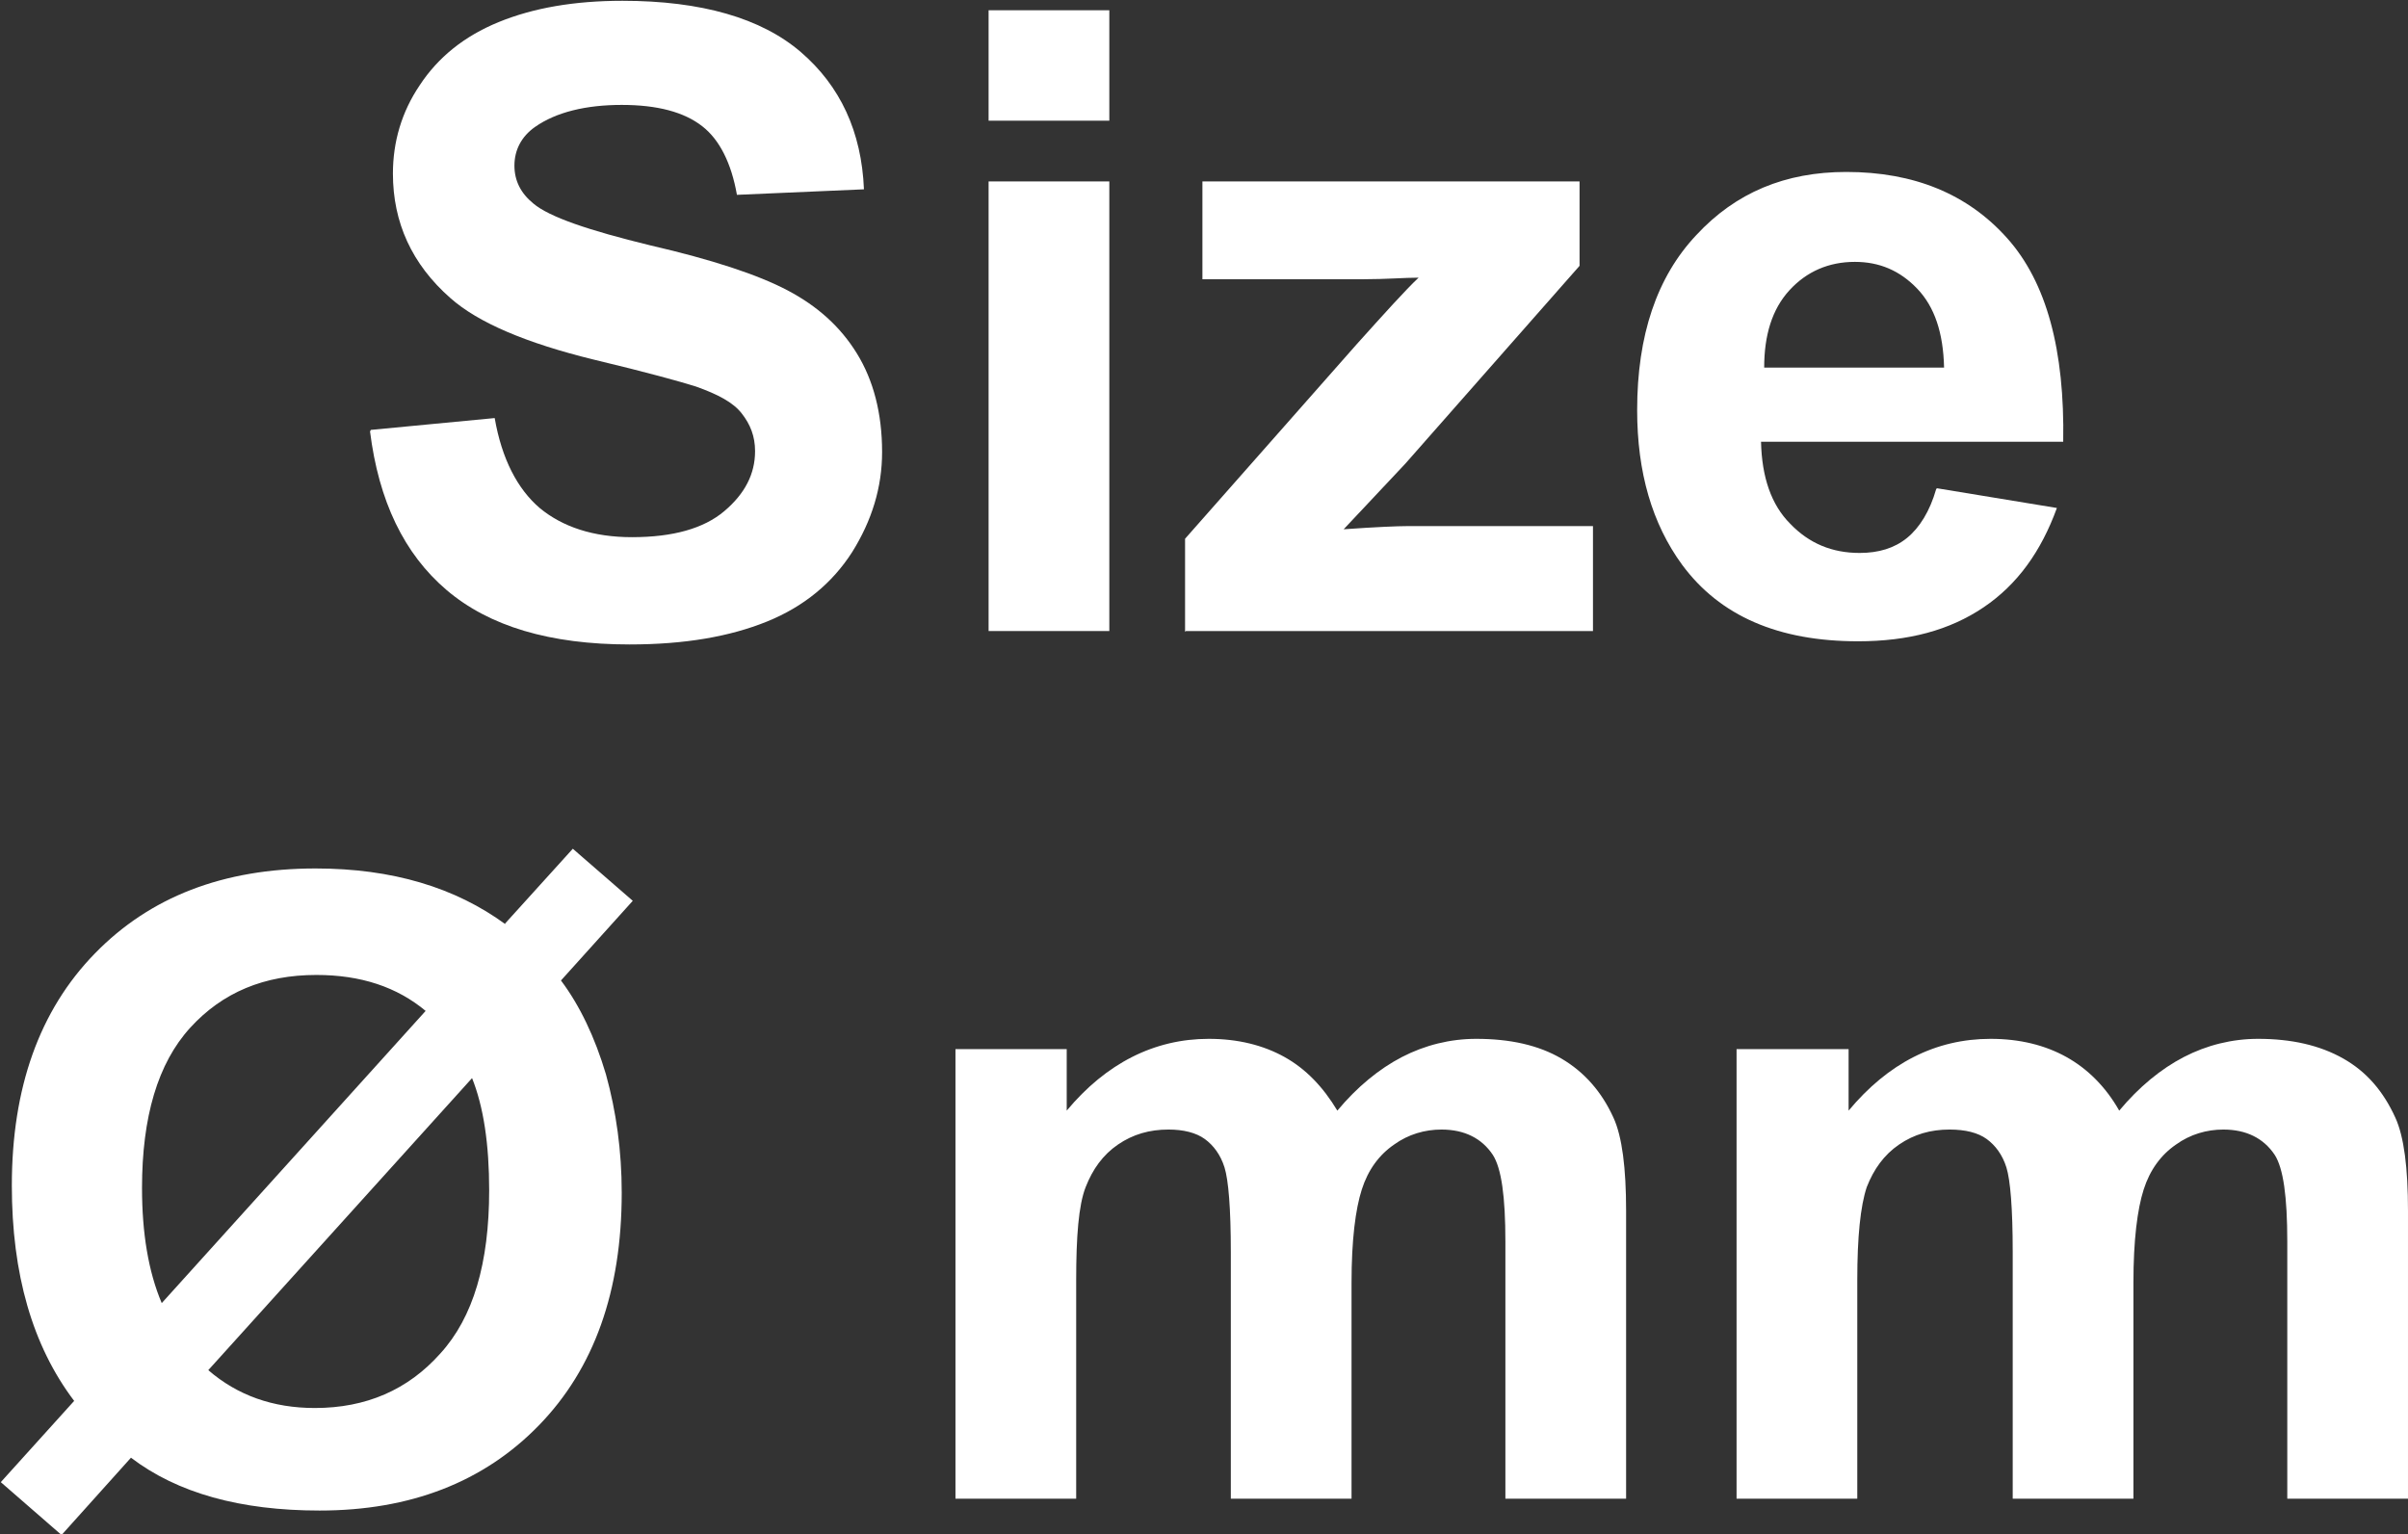
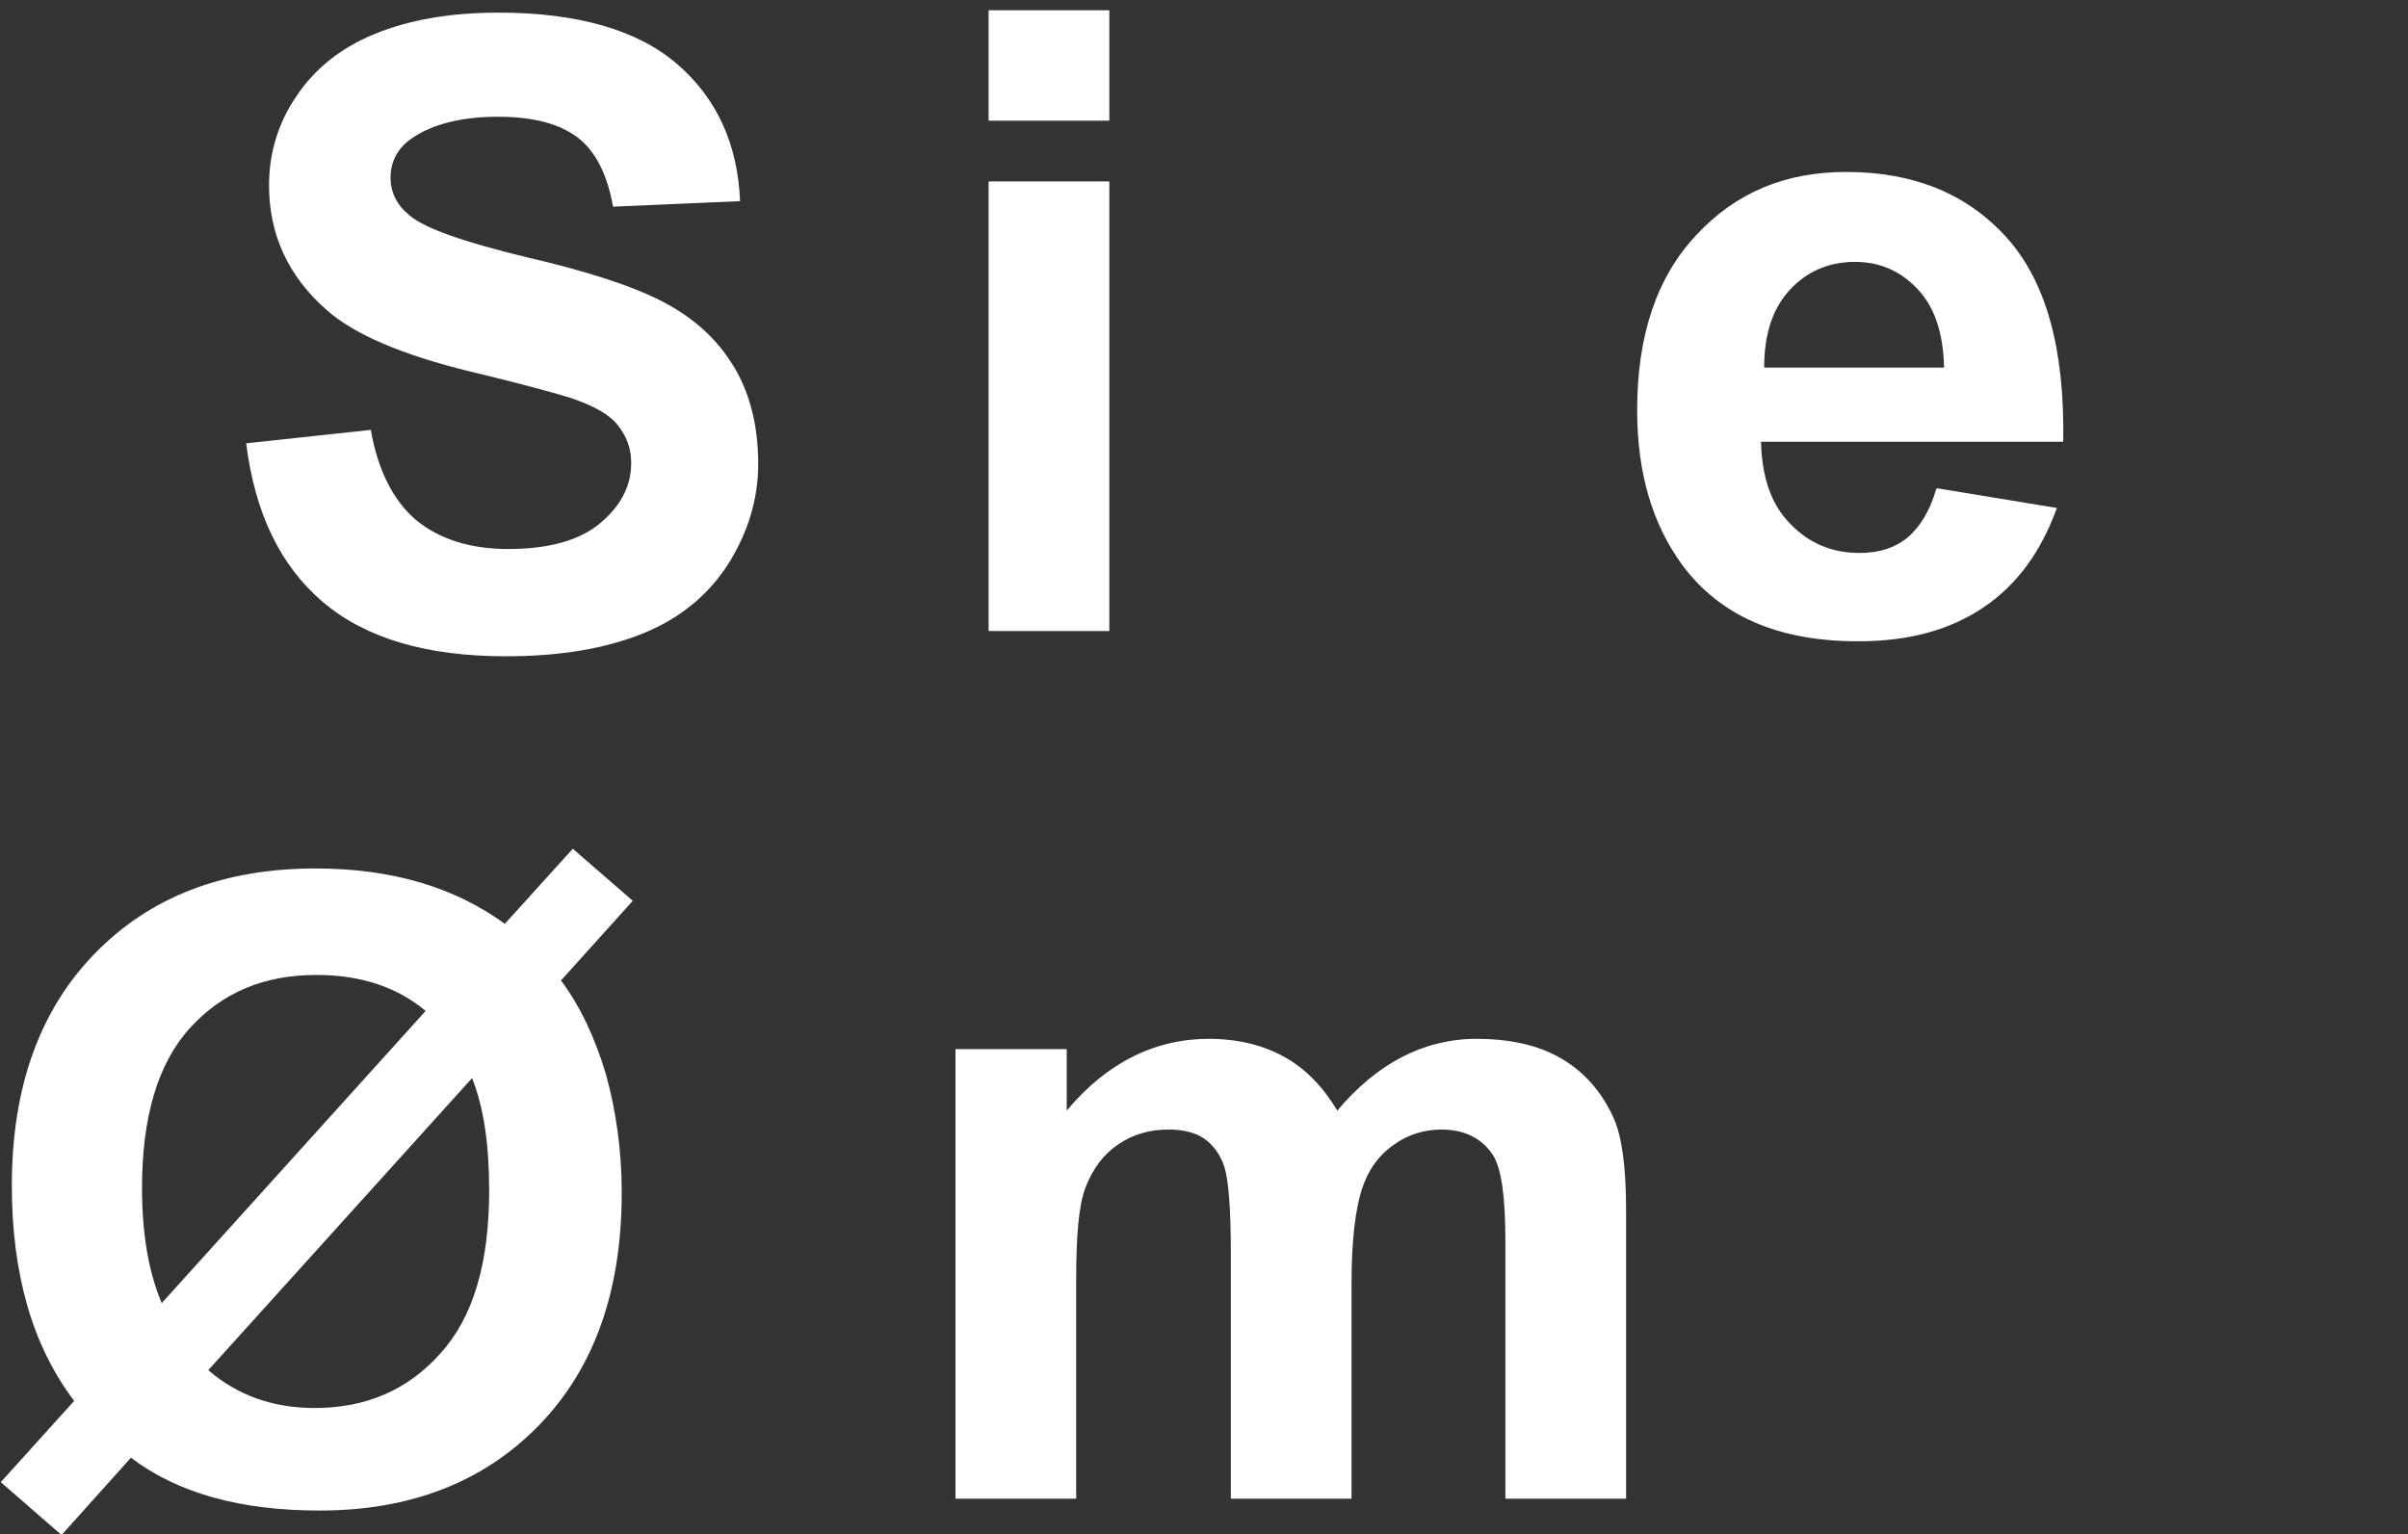
<svg xmlns="http://www.w3.org/2000/svg" id="_圖層_1" viewBox="0 0 30.52 19.45">
  <rect x="0" y="0" width="30.52" height="19.45" fill="#333333" stroke="none" />
  <defs>
    <style>.cls-1{fill:#fff;}</style>
  </defs>
-   <path class="cls-1" d="M4.7,5.45l1.57-.15c.09,.52,.29,.9,.57,1.14,.29,.24,.68,.37,1.17,.37,.52,0,.91-.11,1.17-.33,.26-.22,.39-.47,.39-.76,0-.19-.06-.34-.17-.48s-.3-.24-.58-.34c-.19-.06-.62-.18-1.29-.34-.86-.21-1.47-.47-1.82-.78-.49-.43-.73-.96-.73-1.58,0-.4,.11-.78,.34-1.12,.23-.35,.56-.62,1-.8s.96-.27,1.57-.27c1,0,1.76,.22,2.26,.65s.77,1.01,.8,1.74l-1.61,.07c-.07-.4-.22-.7-.44-.87-.23-.18-.57-.27-1.02-.27s-.83,.09-1.1,.28c-.17,.12-.26,.29-.26,.49,0,.19,.08,.35,.24,.48,.2,.17,.7,.34,1.48,.53,.78,.18,1.36,.37,1.74,.57,.38,.2,.67,.46,.88,.8,.21,.34,.32,.76,.32,1.25,0,.45-.13,.87-.38,1.27-.25,.39-.61,.69-1.08,.88s-1.04,.29-1.74,.29c-1.01,0-1.78-.23-2.32-.69-.54-.46-.86-1.13-.97-2.01Z" />
+   <path class="cls-1" d="M4.7,5.45c.09,.52,.29,.9,.57,1.14,.29,.24,.68,.37,1.17,.37,.52,0,.91-.11,1.17-.33,.26-.22,.39-.47,.39-.76,0-.19-.06-.34-.17-.48s-.3-.24-.58-.34c-.19-.06-.62-.18-1.29-.34-.86-.21-1.47-.47-1.82-.78-.49-.43-.73-.96-.73-1.58,0-.4,.11-.78,.34-1.12,.23-.35,.56-.62,1-.8s.96-.27,1.57-.27c1,0,1.76,.22,2.26,.65s.77,1.01,.8,1.74l-1.61,.07c-.07-.4-.22-.7-.44-.87-.23-.18-.57-.27-1.02-.27s-.83,.09-1.1,.28c-.17,.12-.26,.29-.26,.49,0,.19,.08,.35,.24,.48,.2,.17,.7,.34,1.48,.53,.78,.18,1.36,.37,1.74,.57,.38,.2,.67,.46,.88,.8,.21,.34,.32,.76,.32,1.25,0,.45-.13,.87-.38,1.27-.25,.39-.61,.69-1.08,.88s-1.04,.29-1.74,.29c-1.01,0-1.78-.23-2.32-.69-.54-.46-.86-1.13-.97-2.01Z" />
  <path class="cls-1" d="M12.53,1.53V.13h1.53V1.53h-1.53Zm0,6.48V2.3h1.53v5.7h-1.53Z" />
-   <path class="cls-1" d="M15.02,8.01v-1.18l2.17-2.46c.36-.4,.62-.69,.79-.85-.18,0-.41,.02-.7,.02h-2.04s0-1.24,0-1.24h4.78v1.07l-2.21,2.51-.78,.83c.42-.03,.69-.04,.79-.04h2.37v1.33h-5.16Z" />
  <path class="cls-1" d="M24.55,6.19l1.52,.25c-.2,.55-.5,.97-.93,1.26s-.95,.43-1.59,.43c-1.01,0-1.75-.32-2.23-.97-.38-.52-.57-1.17-.57-1.96,0-.95,.25-1.69,.75-2.22,.5-.54,1.13-.8,1.9-.8,.86,0,1.54,.28,2.04,.84s.73,1.42,.71,2.58h-3.83c.01,.45,.13,.8,.37,1.04,.24,.25,.53,.37,.88,.37,.24,0,.44-.06,.6-.19s.29-.34,.37-.62Zm.09-1.53c-.01-.44-.12-.77-.34-1s-.48-.34-.79-.34c-.33,0-.61,.12-.83,.36s-.32,.57-.32,.98h2.29Z" />
  <path class="cls-1" d="M6.4,11.71l.86-.95,.76,.66-.91,1.01c.24,.32,.43,.72,.57,1.19,.13,.47,.2,.97,.2,1.5,0,1.25-.35,2.23-1.05,2.95s-1.63,1.08-2.78,1.08c-1,0-1.8-.22-2.39-.67l-.88,.98-.77-.67,.93-1.03c-.53-.7-.79-1.61-.79-2.73,0-1.24,.35-2.22,1.05-2.94s1.63-1.08,2.8-1.08c.97,0,1.77,.24,2.41,.71Zm-1,1.11c-.37-.31-.83-.46-1.39-.46-.66,0-1.19,.22-1.6,.67s-.61,1.13-.61,2.03c0,.57,.08,1.06,.25,1.46l3.35-3.71Zm.59,.84l-3.35,3.71c.37,.32,.82,.48,1.35,.48,.65,0,1.18-.23,1.59-.69,.42-.46,.62-1.15,.62-2.07,0-.58-.07-1.06-.22-1.43Z" />
  <path class="cls-1" d="M12.11,13.3h1.41v.78c.5-.6,1.11-.91,1.8-.91,.37,0,.69,.08,.96,.23,.27,.15,.49,.38,.67,.68,.25-.3,.53-.53,.82-.68,.29-.15,.61-.23,.94-.23,.43,0,.79,.08,1.08,.25,.29,.17,.51,.42,.66,.75,.11,.24,.16,.64,.16,1.18v3.65h-1.53v-3.26c0-.57-.05-.93-.16-1.1-.14-.21-.36-.32-.65-.32-.21,0-.42,.06-.6,.19-.19,.13-.33,.32-.41,.57-.08,.25-.13,.64-.13,1.18v2.74h-1.53v-3.13c0-.55-.03-.91-.08-1.07-.05-.16-.14-.28-.25-.36-.11-.08-.27-.12-.46-.12-.24,0-.45,.06-.64,.19s-.32,.31-.41,.54-.12,.63-.12,1.18v2.77h-1.53v-5.7Z" />
-   <path class="cls-1" d="M22.02,13.3h1.41v.78c.5-.6,1.1-.91,1.8-.91,.37,0,.69,.08,.96,.23s.5,.38,.67,.68c.25-.3,.53-.53,.82-.68s.61-.23,.94-.23c.42,0,.78,.08,1.08,.25s.51,.42,.66,.75c.11,.24,.16,.64,.16,1.18v3.65h-1.53v-3.26c0-.57-.05-.93-.16-1.1-.14-.21-.36-.32-.65-.32-.21,0-.42,.06-.6,.19-.19,.13-.33,.32-.41,.57-.08,.25-.13,.64-.13,1.18v2.74h-1.53v-3.13c0-.55-.03-.91-.08-1.07-.05-.16-.14-.28-.25-.36-.11-.08-.27-.12-.47-.12-.24,0-.45,.06-.64,.19s-.32,.31-.41,.54c-.08,.24-.12,.63-.12,1.18v2.77h-1.53v-5.7Z" />
</svg>